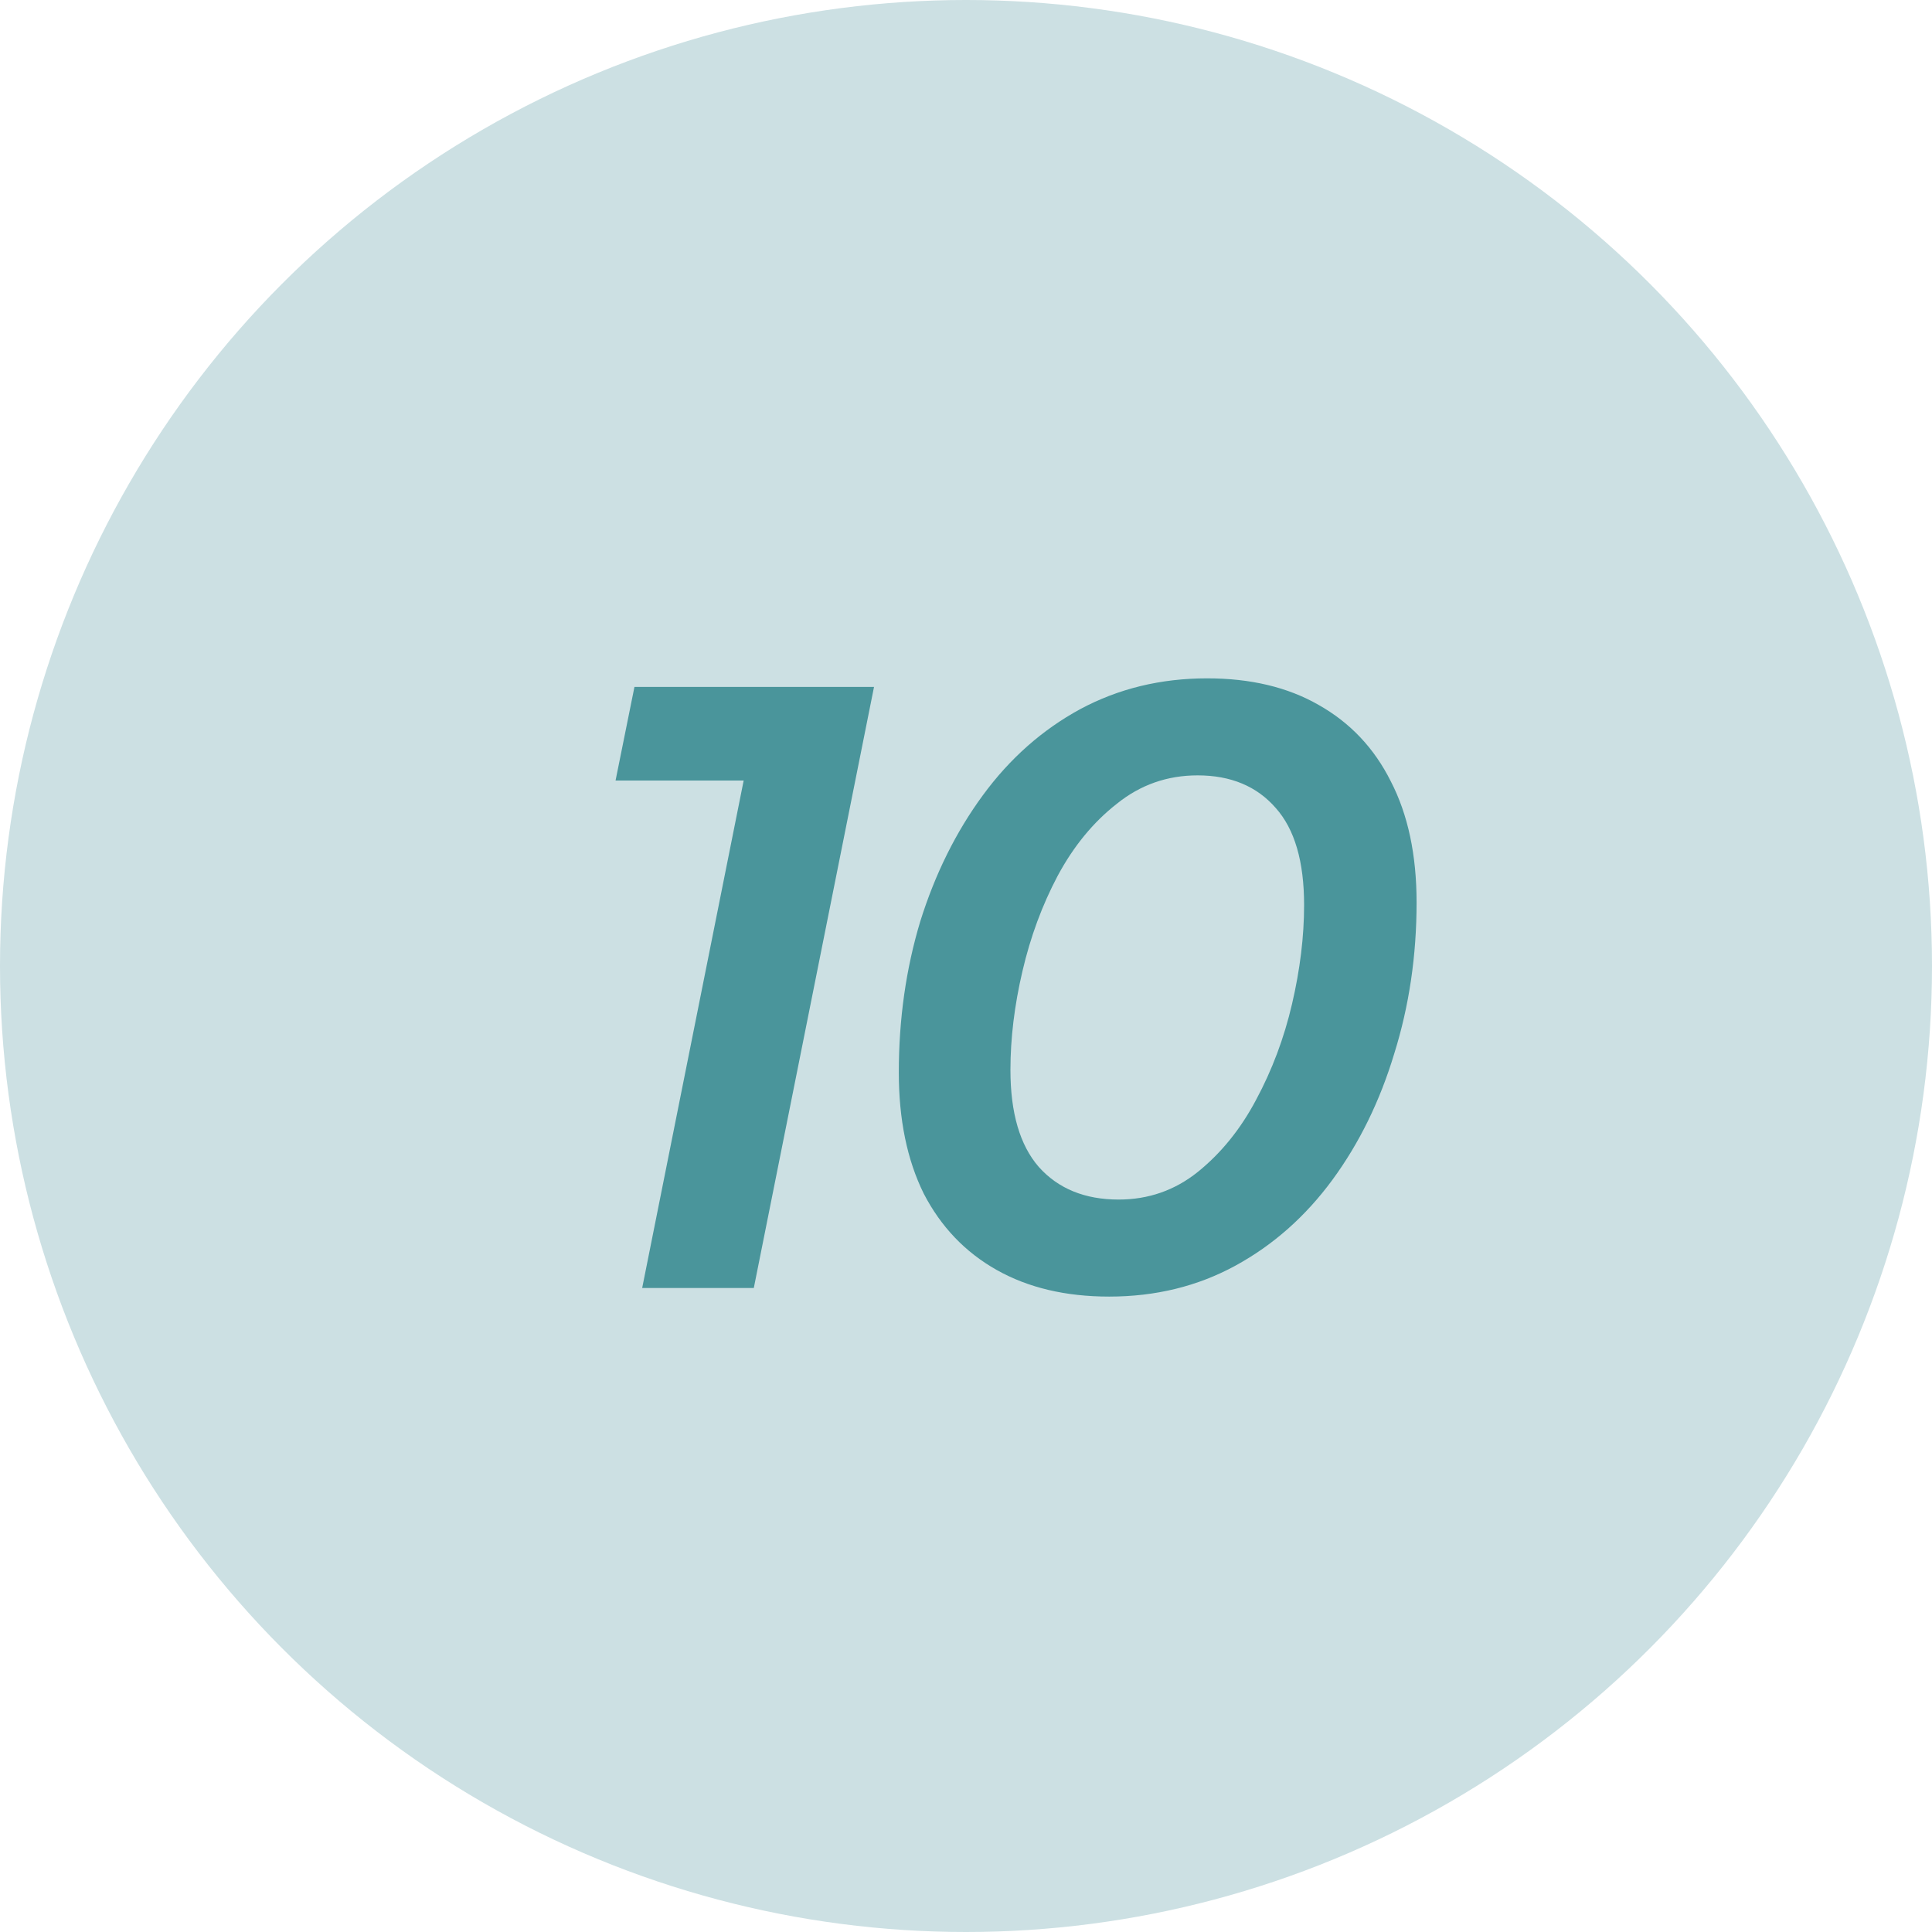
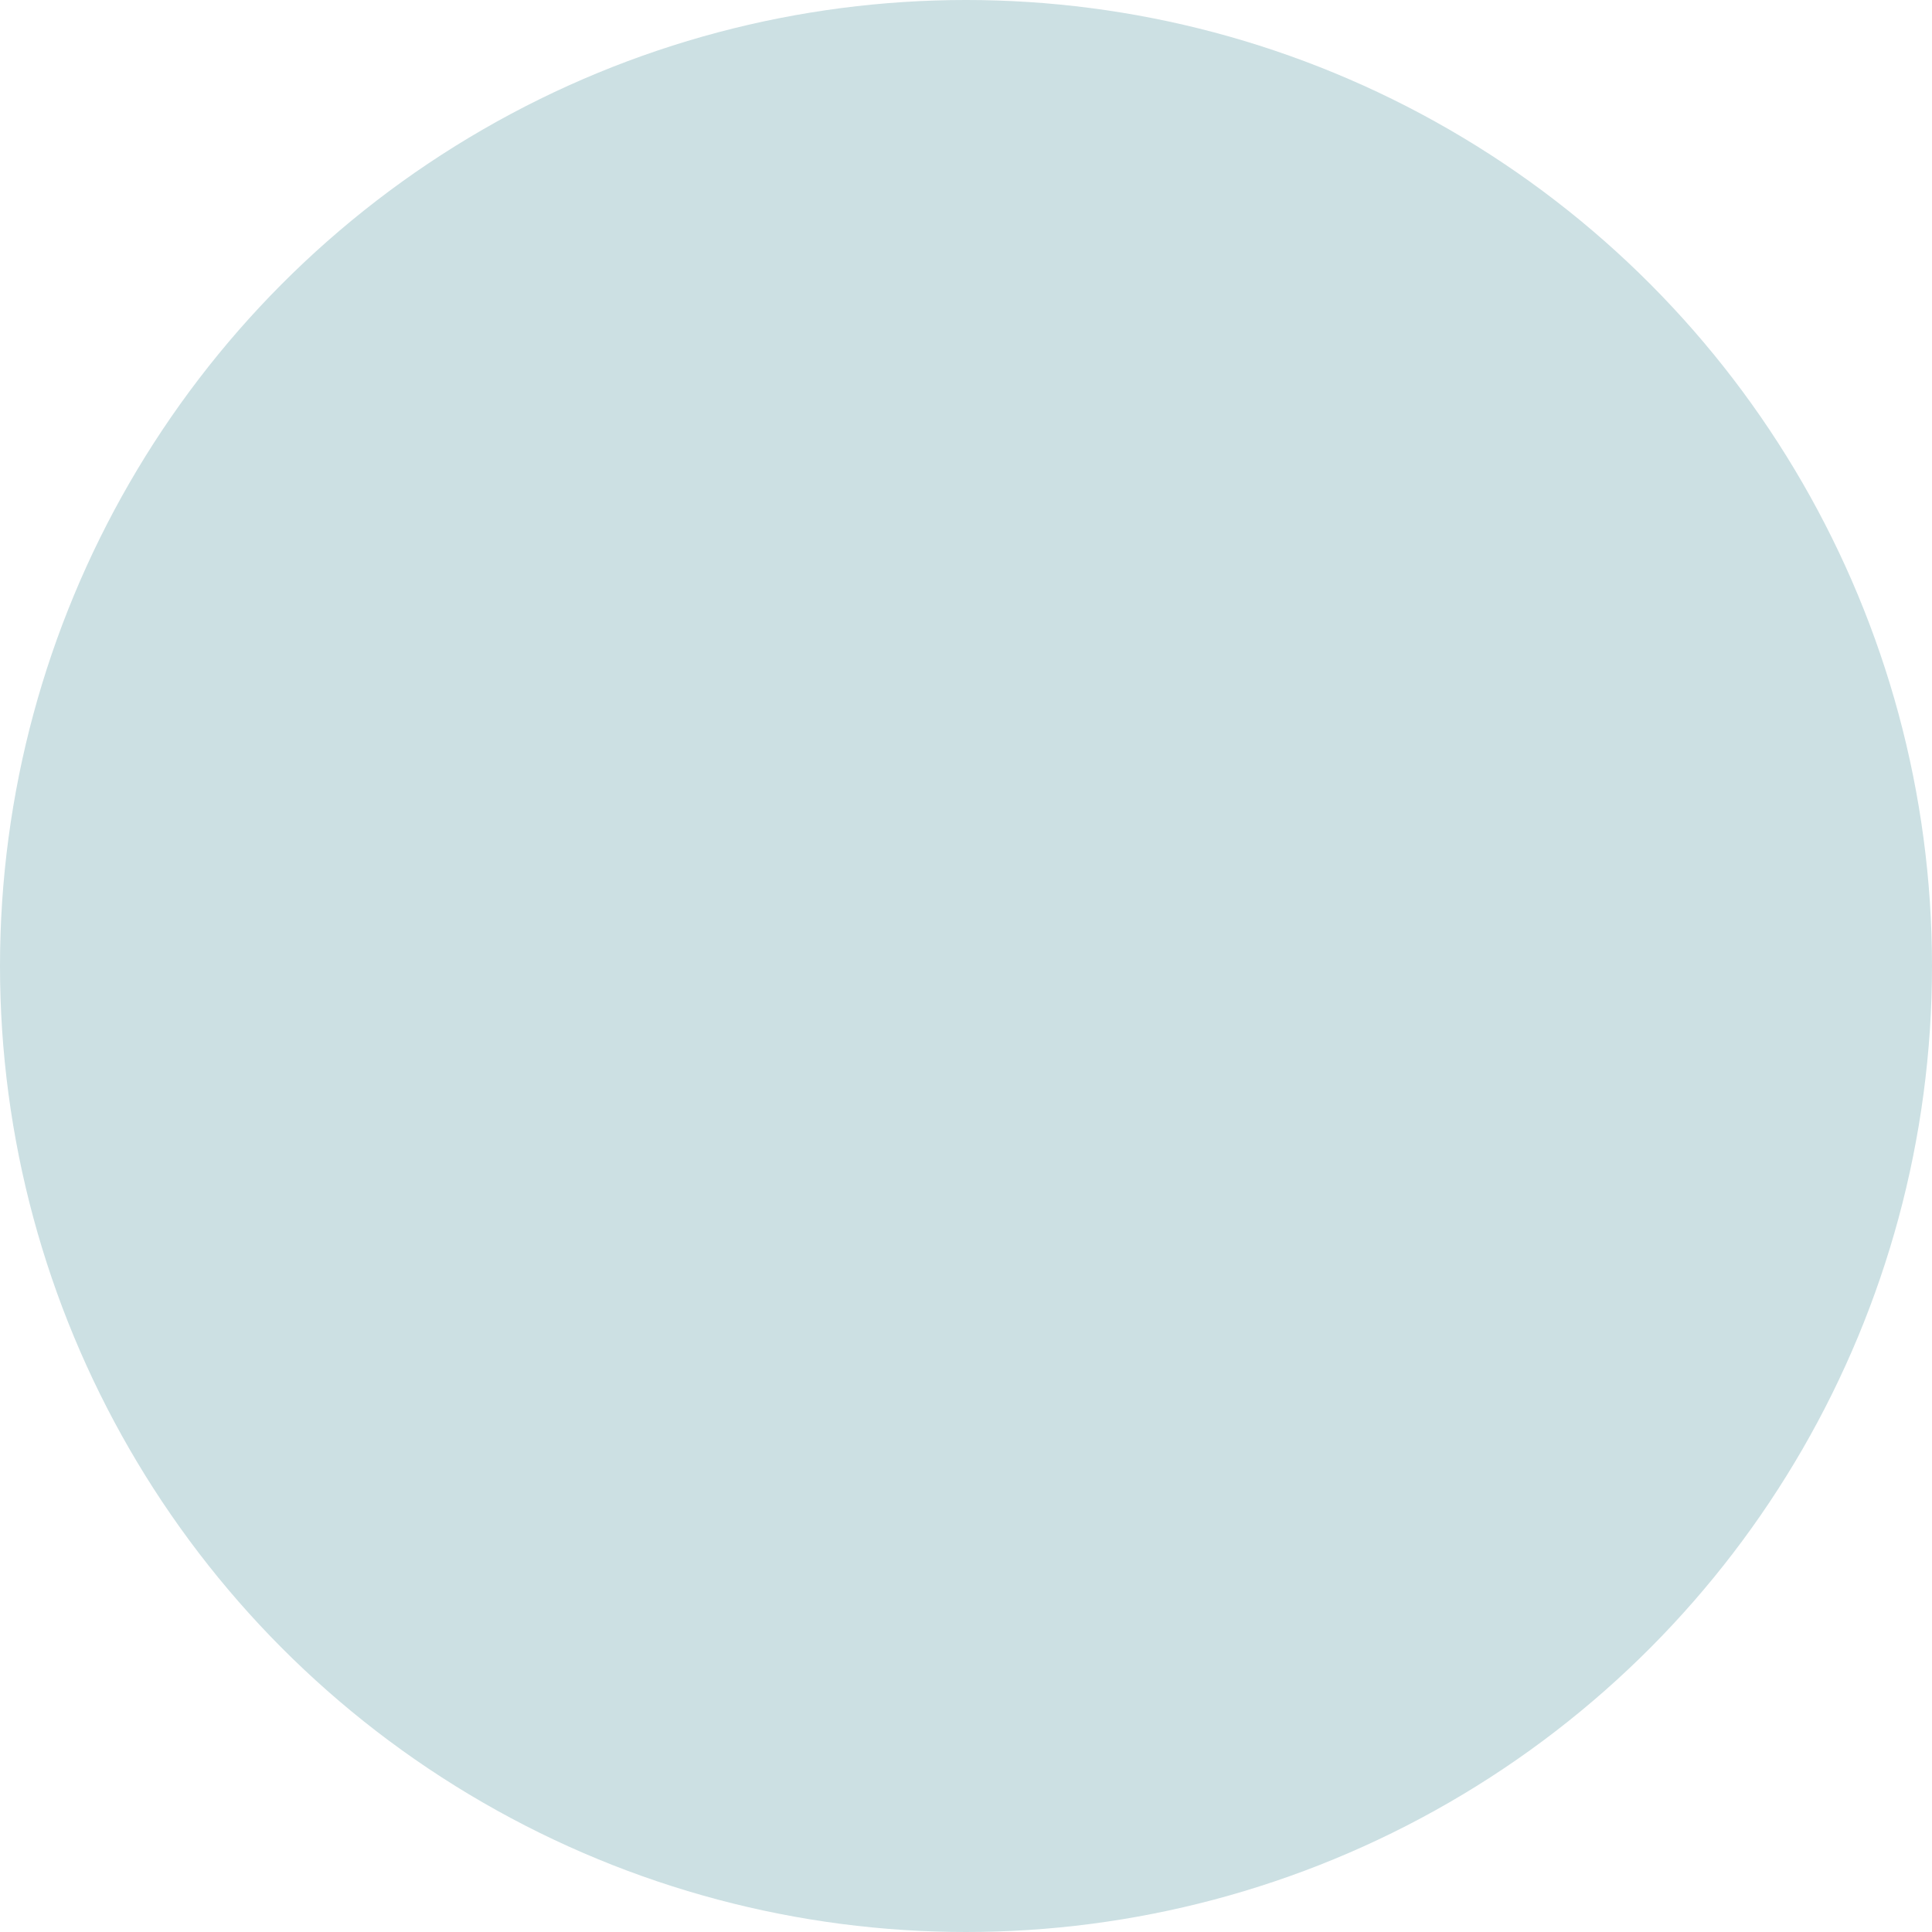
<svg xmlns="http://www.w3.org/2000/svg" width="36" height="36" viewBox="0 0 36 36" fill="none">
  <circle cx="18" cy="18" r="18" fill="#CCE0E3" />
-   <path d="M11.966 24L14.03 13.68L14.766 14.544H11.47L11.822 12.8H16.286L14.046 24H11.966ZM20.668 24.16C19.857 24.16 19.159 23.995 18.572 23.664C17.985 23.333 17.532 22.859 17.212 22.24C16.902 21.611 16.748 20.859 16.748 19.984C16.748 18.992 16.881 18.053 17.148 17.168C17.425 16.283 17.814 15.499 18.316 14.816C18.817 14.133 19.42 13.6 20.124 13.216C20.838 12.832 21.628 12.64 22.492 12.64C23.302 12.64 23.996 12.805 24.572 13.136C25.159 13.467 25.607 13.941 25.916 14.56C26.236 15.179 26.396 15.931 26.396 16.816C26.396 17.808 26.257 18.747 25.98 19.632C25.713 20.517 25.329 21.301 24.828 21.984C24.326 22.667 23.724 23.2 23.02 23.584C22.316 23.968 21.532 24.16 20.668 24.16ZM20.844 22.352C21.398 22.352 21.889 22.181 22.316 21.84C22.753 21.488 23.116 21.04 23.404 20.496C23.703 19.941 23.927 19.344 24.076 18.704C24.225 18.064 24.3 17.451 24.3 16.864C24.3 16.053 24.124 15.451 23.772 15.056C23.42 14.651 22.934 14.448 22.316 14.448C21.75 14.448 21.249 14.624 20.812 14.976C20.375 15.317 20.006 15.765 19.708 16.32C19.42 16.864 19.201 17.456 19.052 18.096C18.902 18.736 18.828 19.349 18.828 19.936C18.828 20.736 19.004 21.339 19.356 21.744C19.718 22.149 20.215 22.352 20.844 22.352Z" fill="#4A959B" />
</svg>